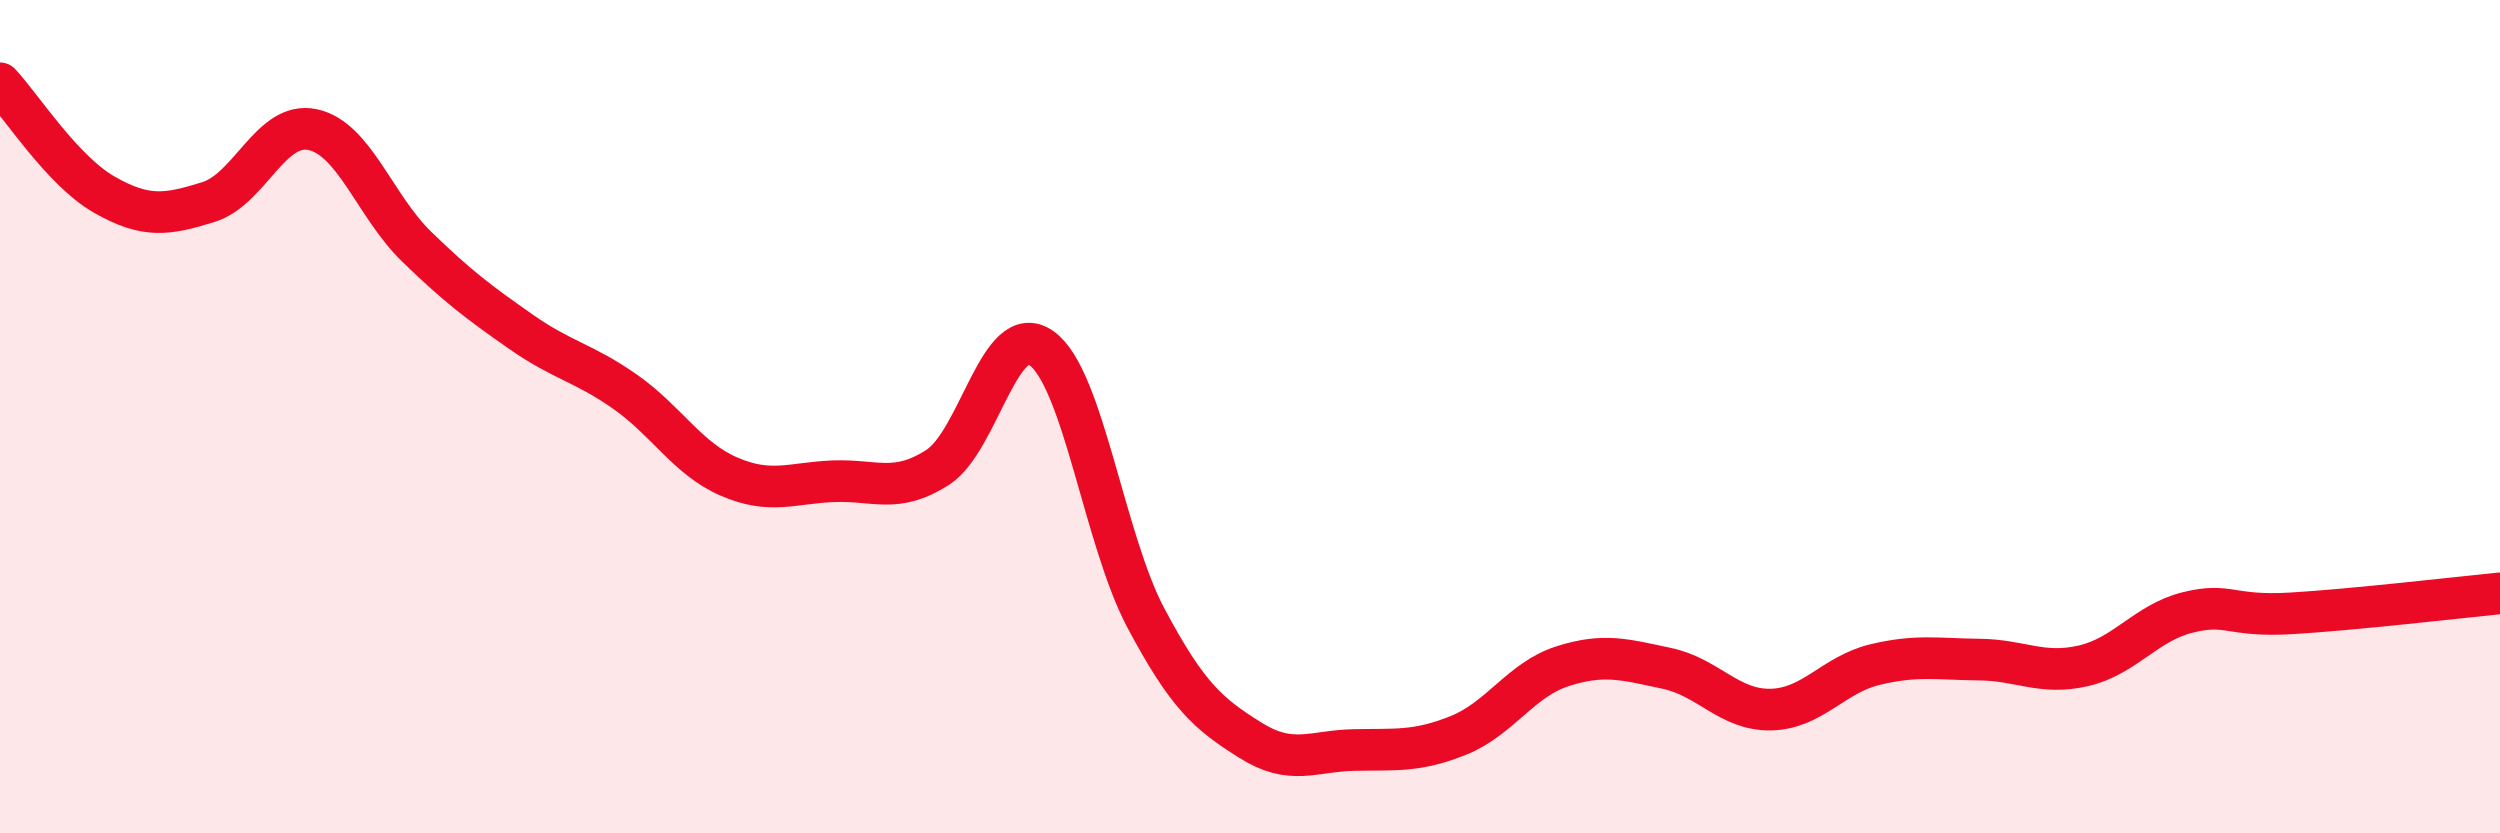
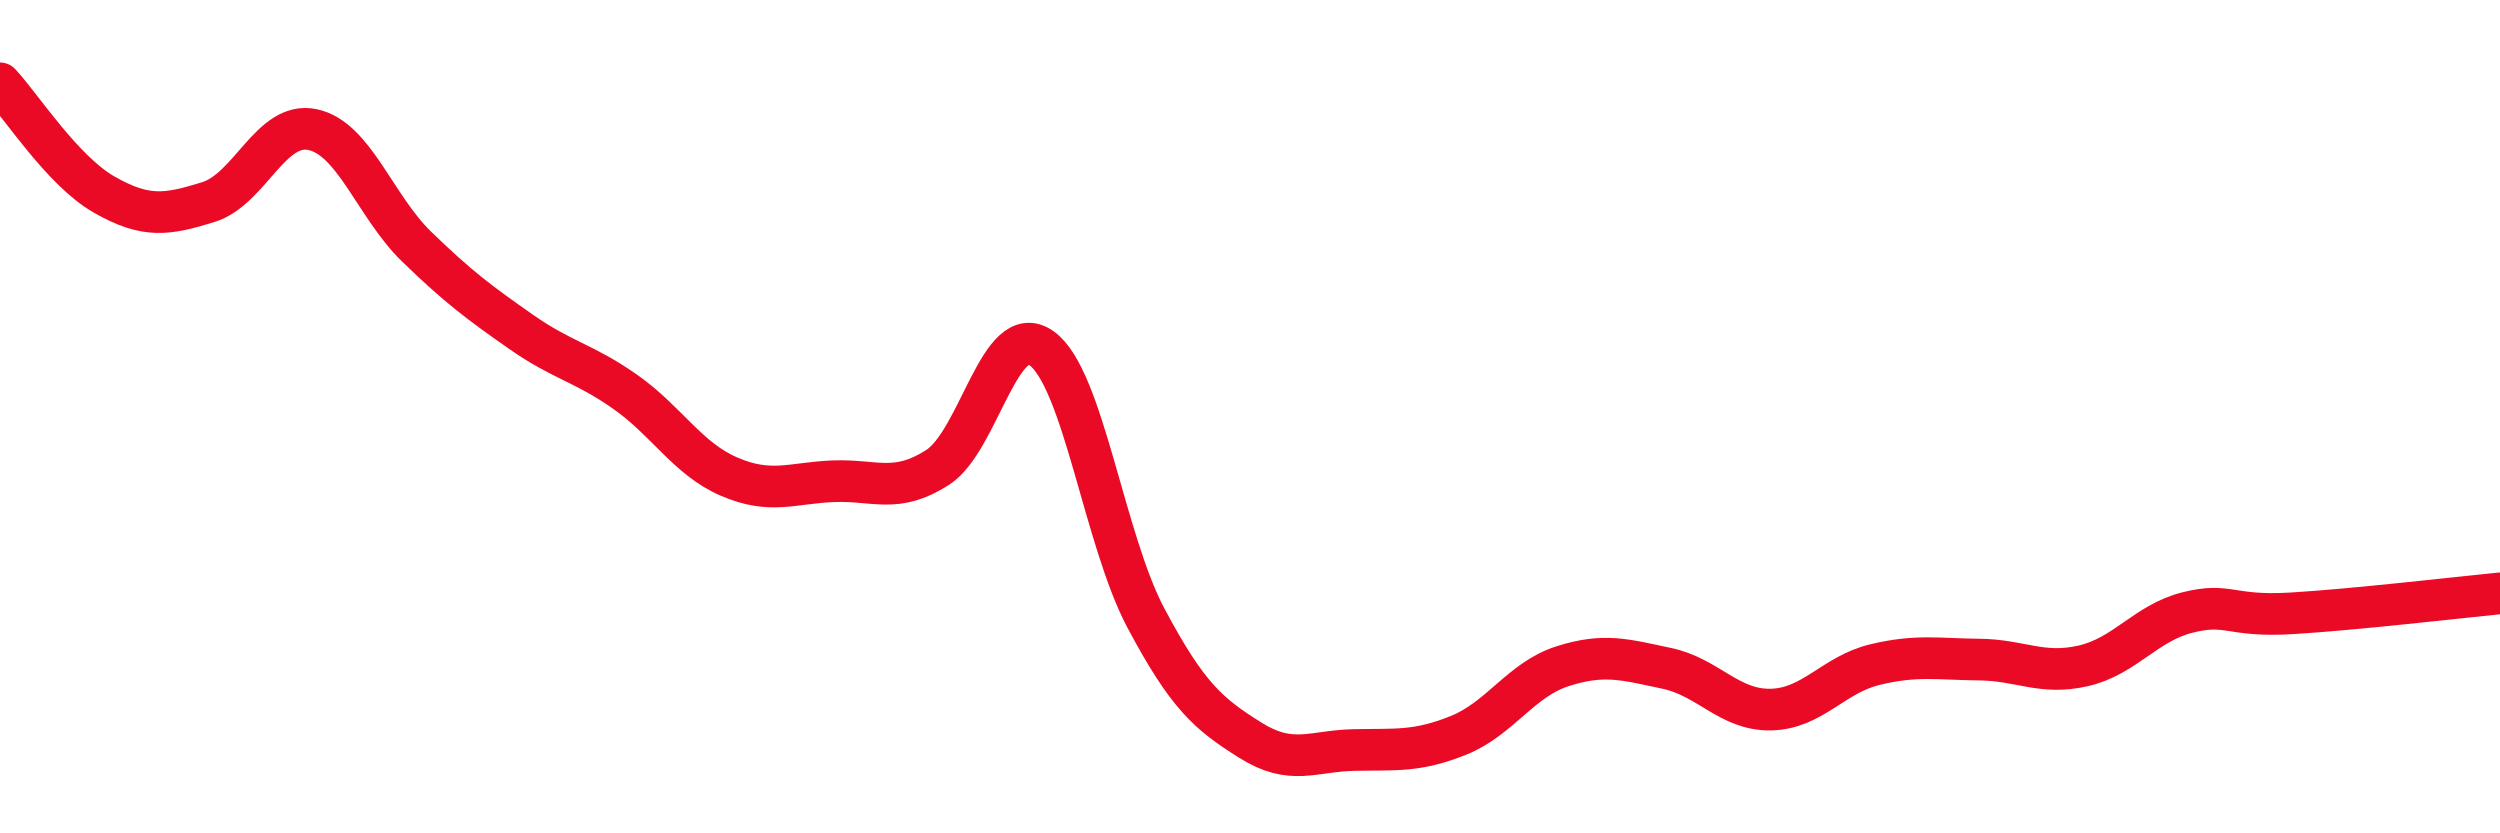
<svg xmlns="http://www.w3.org/2000/svg" width="60" height="20" viewBox="0 0 60 20">
-   <path d="M 0,2 C 0.5,2.53 1.5,4.1 2.5,4.67 C 3.5,5.24 4,5.16 5,4.85 C 6,4.54 6.5,2.9 7.5,3.11 C 8.5,3.32 9,4.95 10,5.92 C 11,6.89 11.5,7.26 12.5,7.96 C 13.5,8.66 14,8.7 15,9.4 C 16,10.1 16.5,11.01 17.5,11.44 C 18.5,11.87 19,11.59 20,11.55 C 21,11.51 21.5,11.86 22.5,11.22 C 23.5,10.58 24,7.64 25,8.36 C 26,9.08 26.5,12.95 27.5,14.83 C 28.5,16.71 29,17.13 30,17.76 C 31,18.39 31.5,18.02 32.5,18 C 33.5,17.98 34,18.05 35,17.65 C 36,17.25 36.5,16.31 37.5,15.99 C 38.5,15.67 39,15.83 40,16.04 C 41,16.25 41.5,17.05 42.5,17.03 C 43.5,17.01 44,16.19 45,15.95 C 46,15.71 46.5,15.82 47.5,15.83 C 48.5,15.84 49,16.21 50,15.98 C 51,15.75 51.5,14.95 52.5,14.7 C 53.5,14.45 53.5,14.81 55,14.72 C 56.5,14.63 59,14.34 60,14.24L60 20L0 20Z" fill="#EB0A25" opacity="0.1" stroke-linecap="round" stroke-linejoin="round" />
  <path d="M 0,2 C 0.5,2.53 1.5,4.1 2.5,4.67 C 3.5,5.24 4,5.16 5,4.85 C 6,4.54 6.5,2.9 7.5,3.11 C 8.5,3.32 9,4.95 10,5.92 C 11,6.89 11.5,7.26 12.5,7.96 C 13.5,8.66 14,8.7 15,9.4 C 16,10.1 16.5,11.01 17.5,11.44 C 18.5,11.87 19,11.59 20,11.55 C 21,11.51 21.5,11.86 22.5,11.22 C 23.5,10.58 24,7.64 25,8.36 C 26,9.08 26.5,12.95 27.5,14.83 C 28.5,16.71 29,17.13 30,17.76 C 31,18.39 31.5,18.02 32.5,18 C 33.5,17.98 34,18.05 35,17.65 C 36,17.25 36.5,16.31 37.5,15.99 C 38.5,15.67 39,15.83 40,16.04 C 41,16.25 41.5,17.05 42.5,17.03 C 43.5,17.01 44,16.19 45,15.95 C 46,15.71 46.5,15.82 47.5,15.83 C 48.5,15.84 49,16.21 50,15.98 C 51,15.75 51.5,14.95 52.5,14.7 C 53.5,14.45 53.5,14.81 55,14.72 C 56.5,14.63 59,14.34 60,14.24" stroke="#EB0A25" stroke-width="1" fill="none" stroke-linecap="round" stroke-linejoin="round" />
</svg>